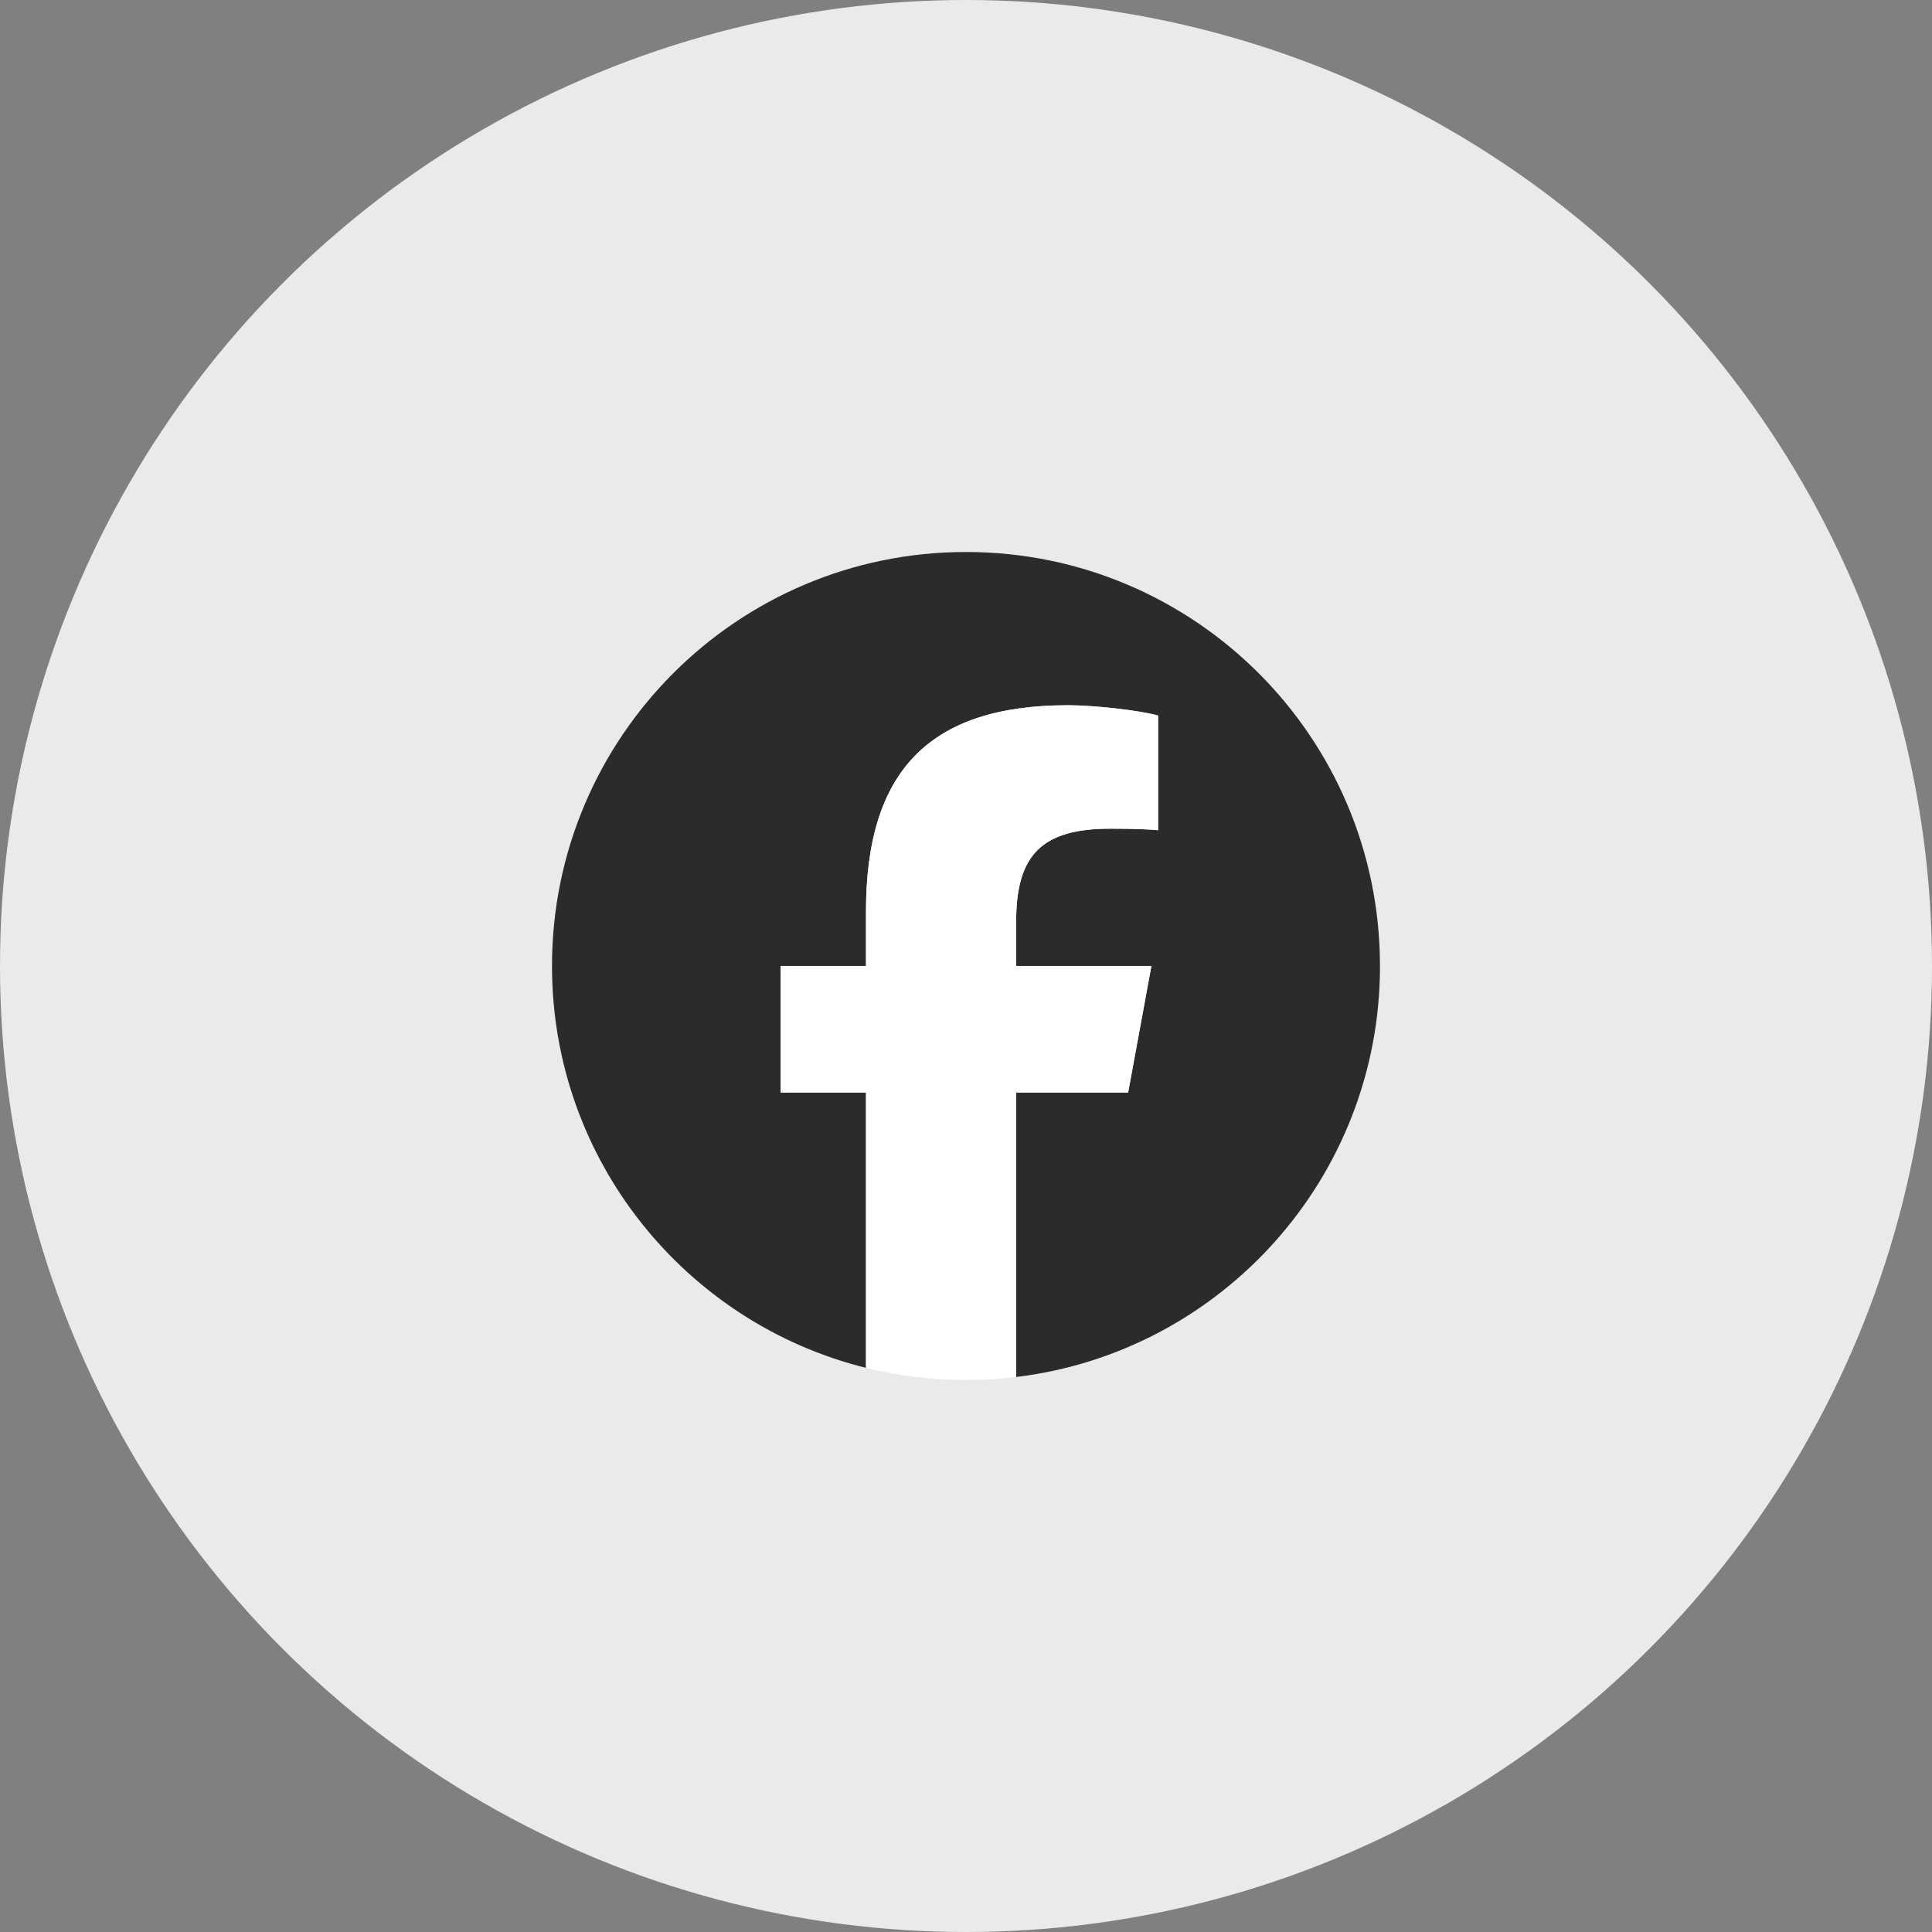
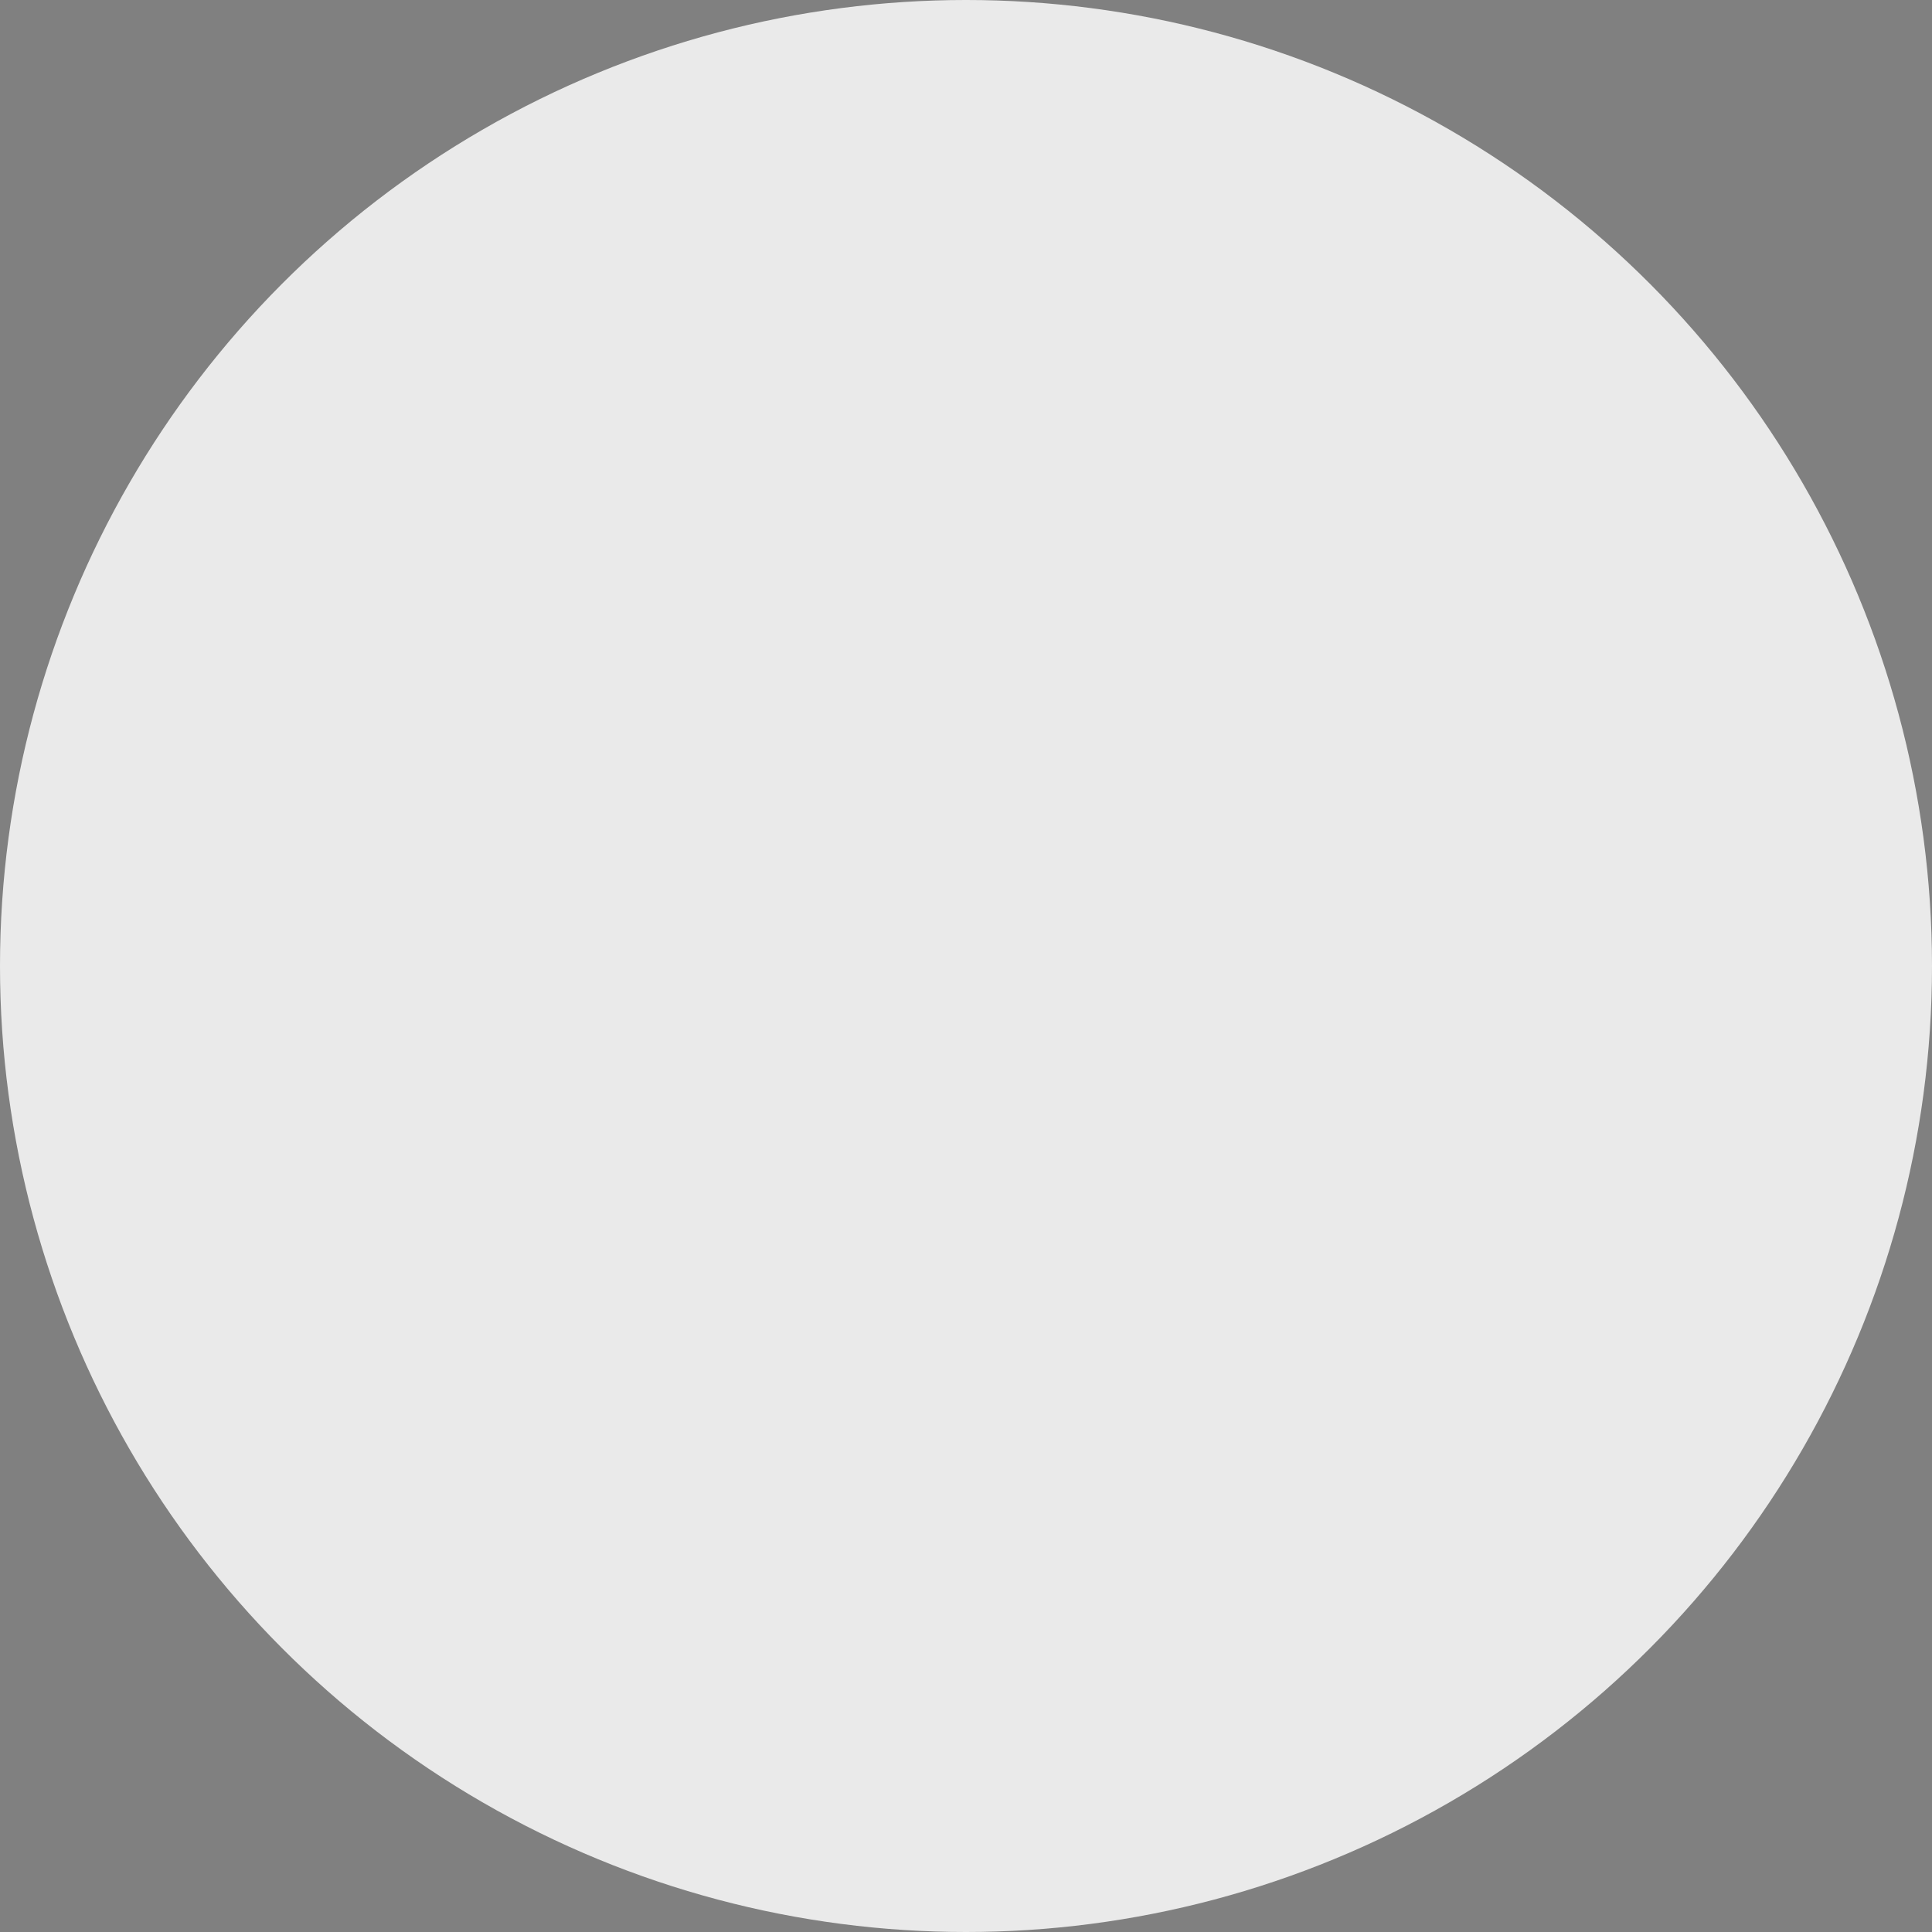
<svg xmlns="http://www.w3.org/2000/svg" width="56" height="56" viewBox="0 0 56 56" fill="none">
  <rect x="0" y="0" width="56" height="56" fill="#808080" stroke="none" />
  <circle cx="28" cy="28" r="28" fill="#EAEAEA" />
  <g clip-path="url(#clip0_10033_18534)">
    <g clip-path="url(#clip1_10033_18534)">
      <path d="M39.999 28C39.999 21.373 34.627 16 28 16C21.372 16 16 21.373 16 28C16 33.628 19.875 38.351 25.101 39.648V31.668H22.627V28H25.101V26.42C25.101 22.336 26.95 20.443 30.959 20.443C31.72 20.443 33.032 20.592 33.568 20.741V24.065C33.285 24.035 32.793 24.02 32.182 24.02C30.214 24.02 29.454 24.766 29.454 26.703V28H33.374L32.7 31.668H29.454V39.913C35.396 39.196 40 34.136 40 28H39.999Z" fill="#2B2B2B" />
      <path d="M32.7 31.667L33.374 27.999H29.454V26.702C29.454 24.765 30.215 24.019 32.182 24.019C32.793 24.019 33.285 24.034 33.568 24.064V20.739C33.032 20.59 31.72 20.441 30.96 20.441C26.95 20.441 25.101 22.335 25.101 26.419V27.999H22.627V31.667H25.101V39.647C26.03 39.877 27.001 40 28 40C28.492 40 28.977 39.97 29.454 39.912V31.667H32.7H32.7Z" fill="white" />
    </g>
  </g>
  <defs>
    <clipPath id="clip0_10033_18534">
      <rect width="24" height="24" fill="white" transform="translate(16 16)" />
    </clipPath>
    <clipPath id="clip1_10033_18534">
-       <rect width="24" height="24" fill="white" transform="translate(16 16)" />
-     </clipPath>
+       </clipPath>
  </defs>
</svg>